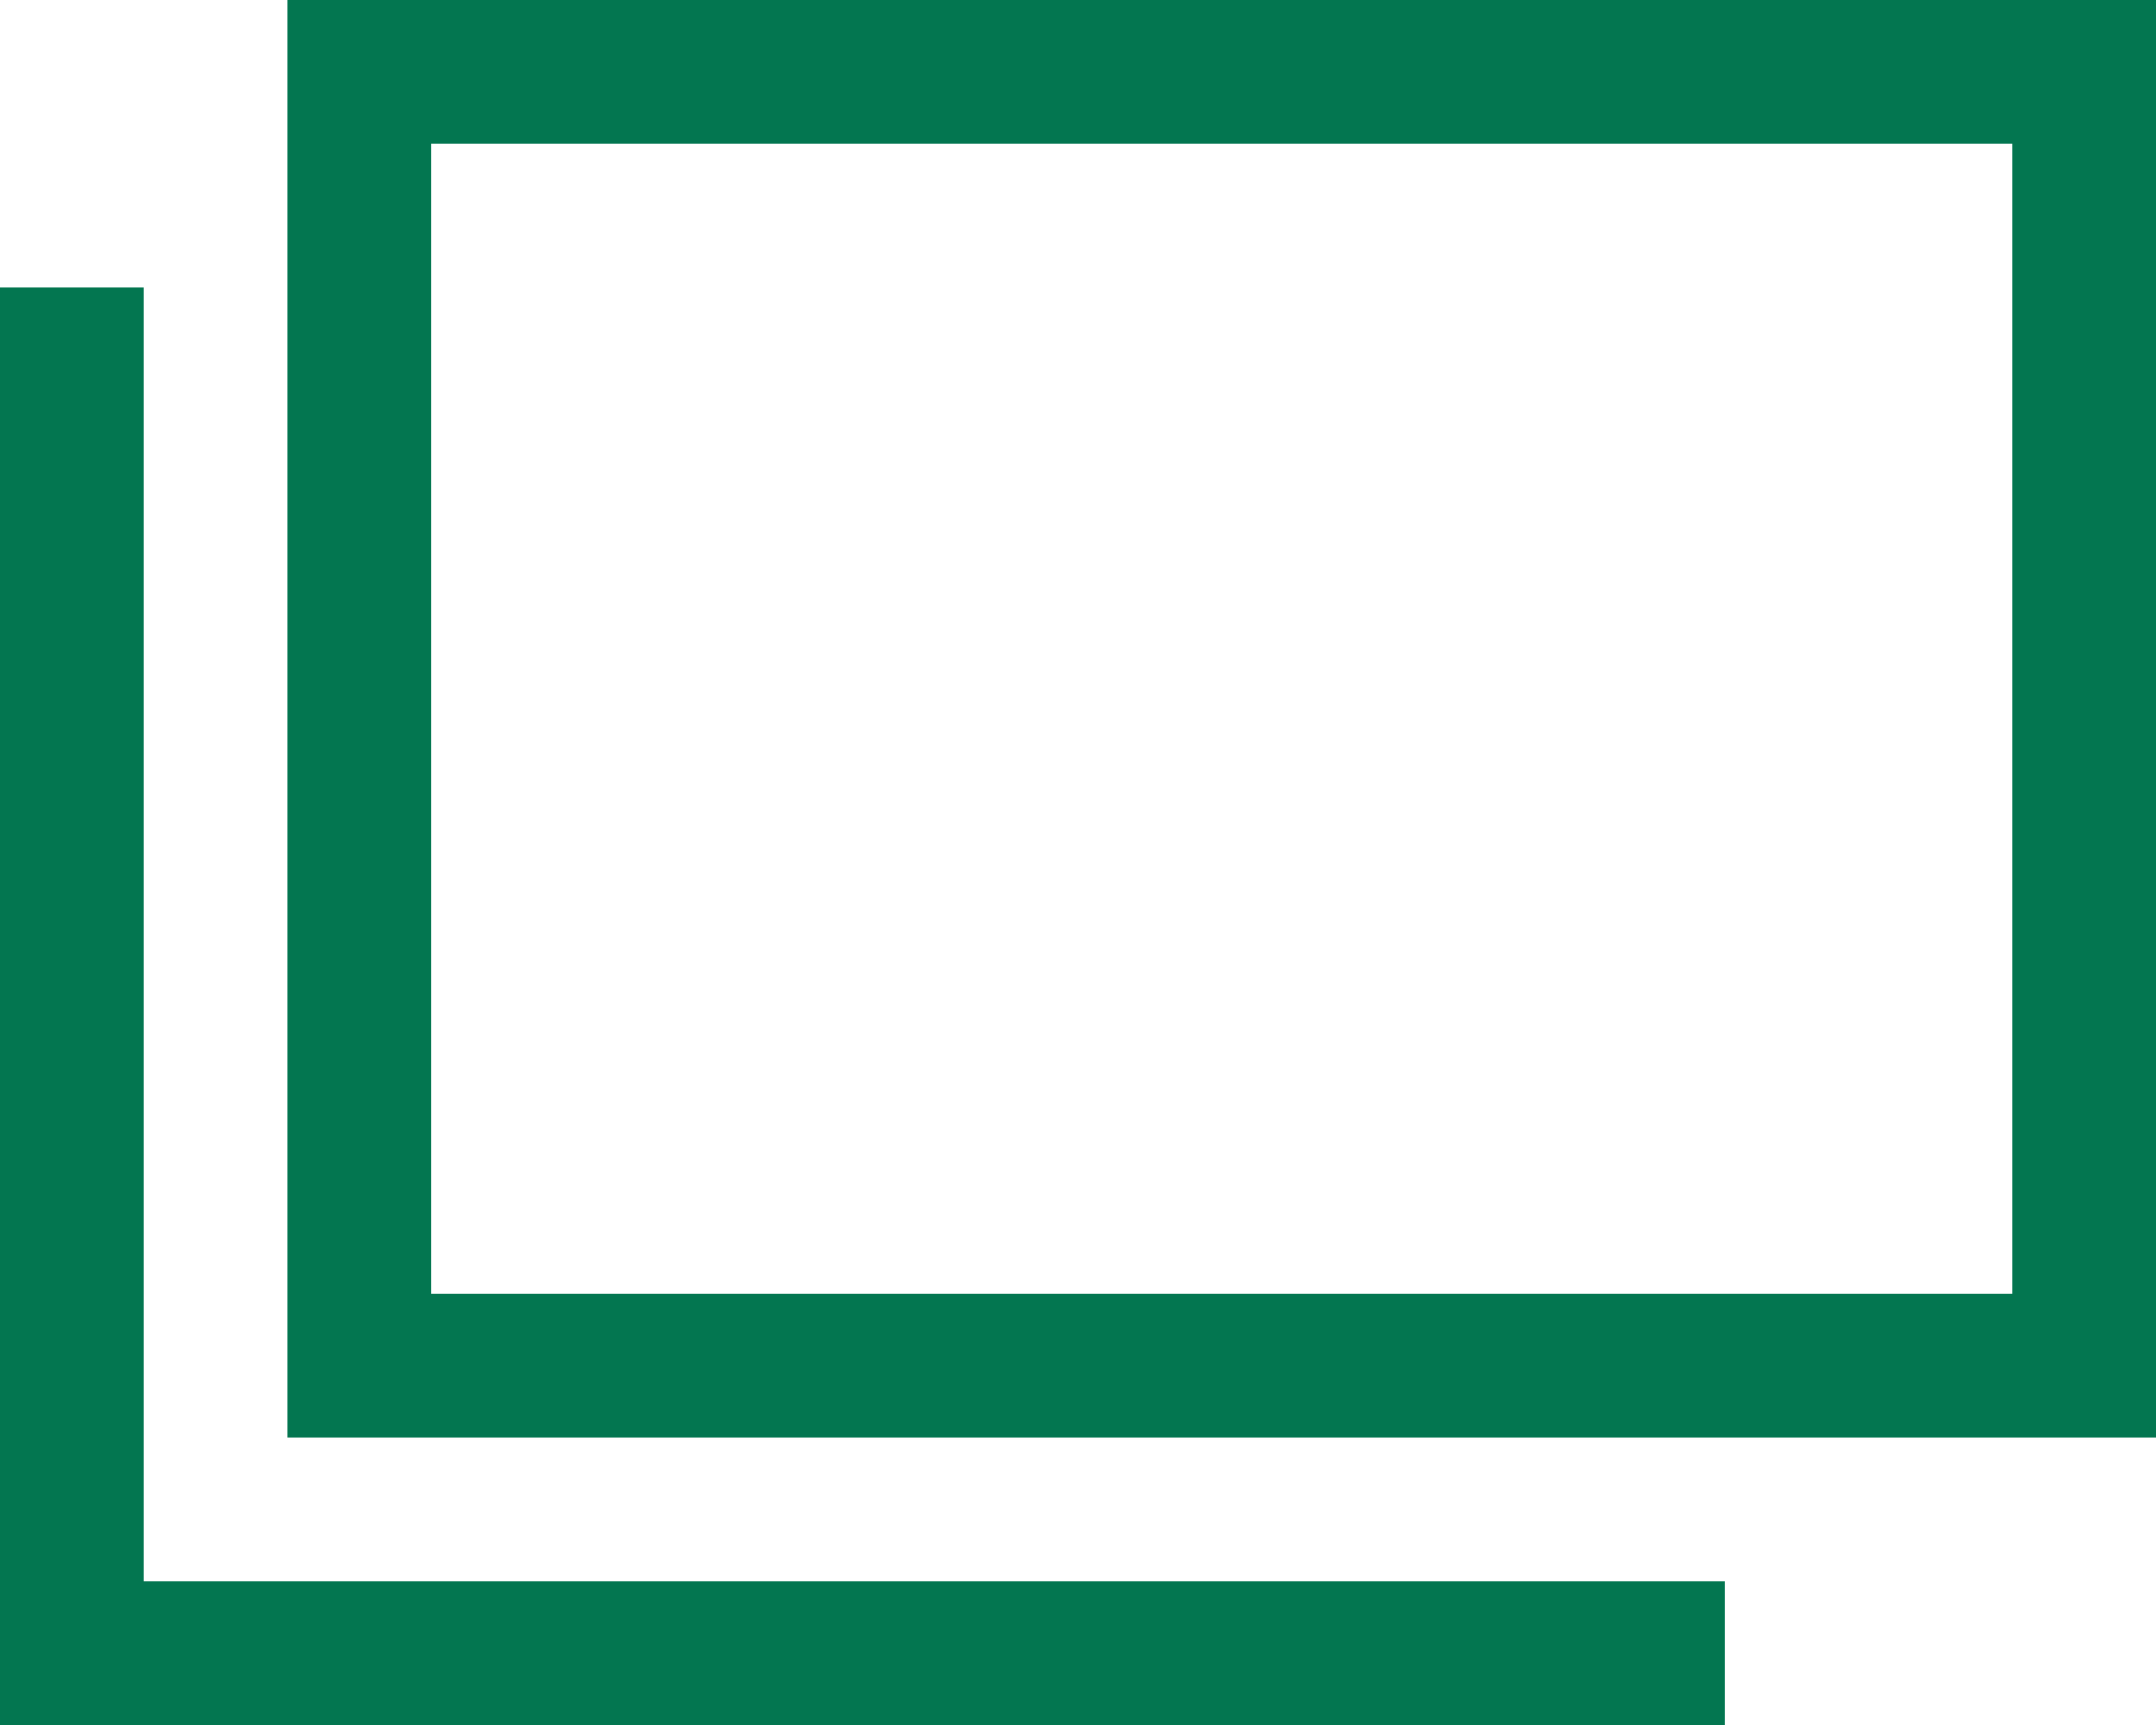
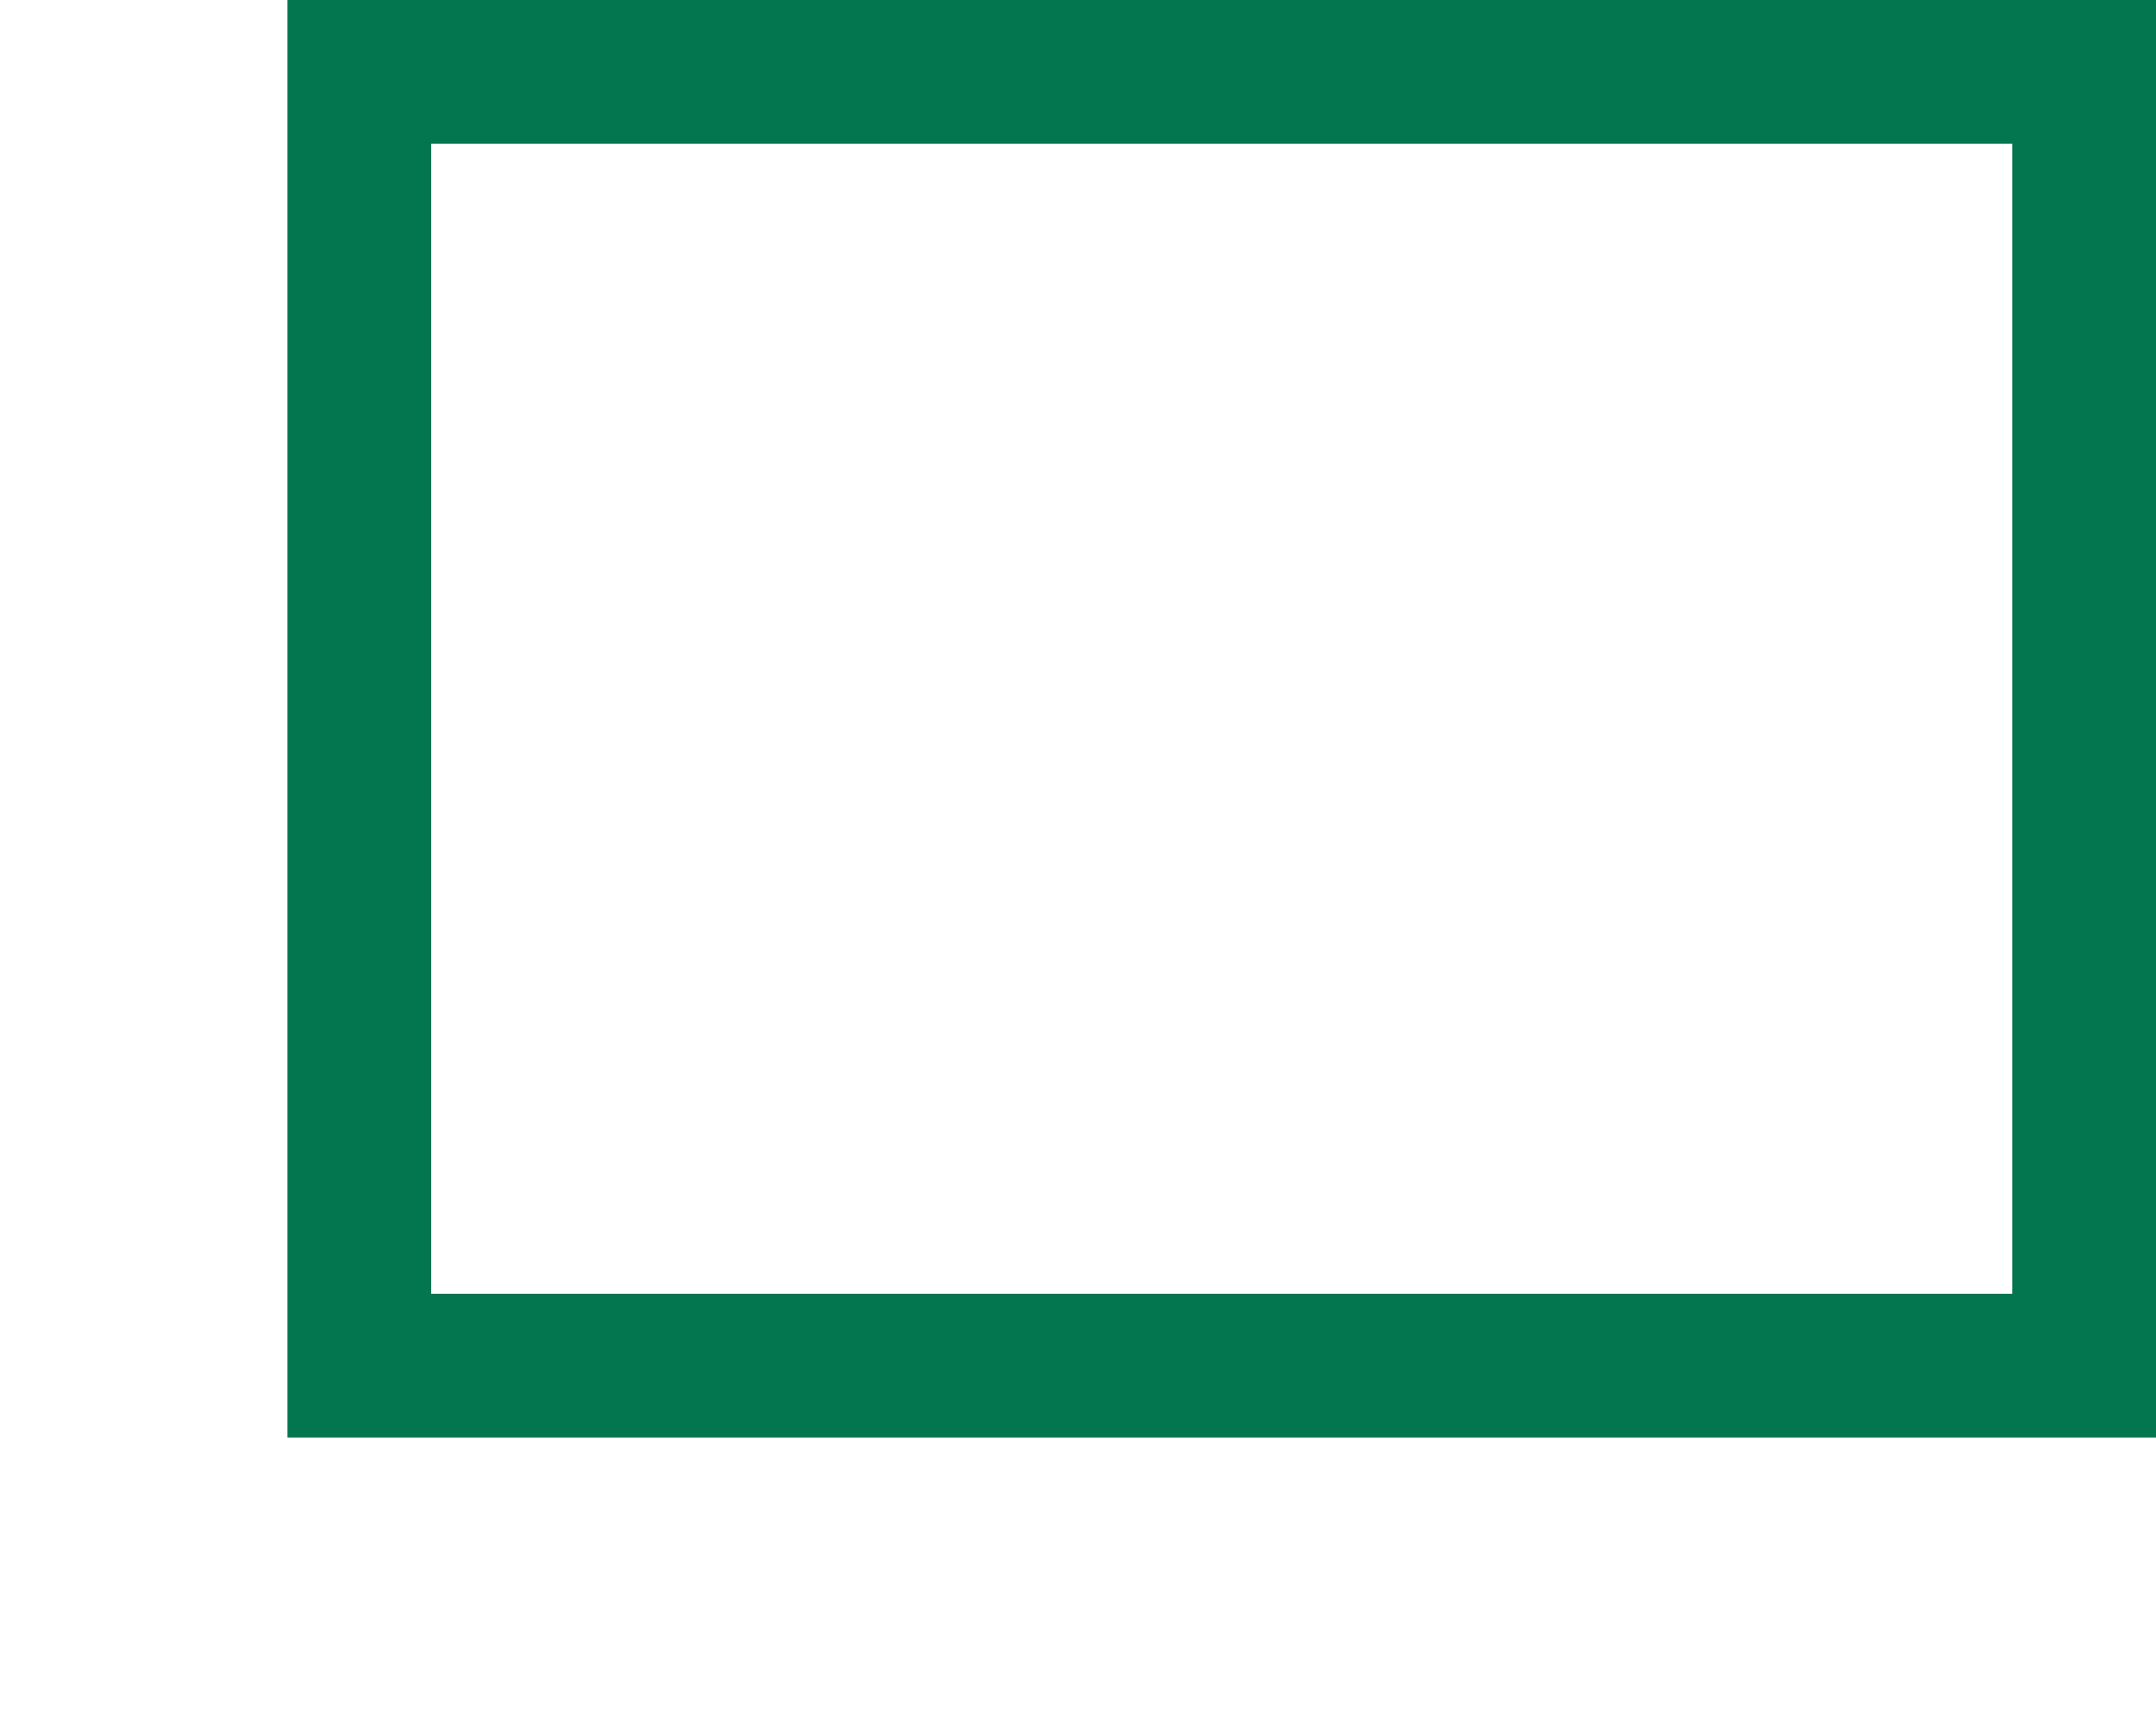
<svg xmlns="http://www.w3.org/2000/svg" x="0px" y="0px" viewBox="0 0 15 12">
  <style type="text/css">.st0{fill:#037650;}</style>
  <path class="st0" d="M14,1v8H3V1H14 M15,0H2v10h13V0L15,0z" />
-   <polygon class="st0" points="1,11 1,2 0,2 0,11 0,12 1,12 12,12 12,11 " />
</svg>